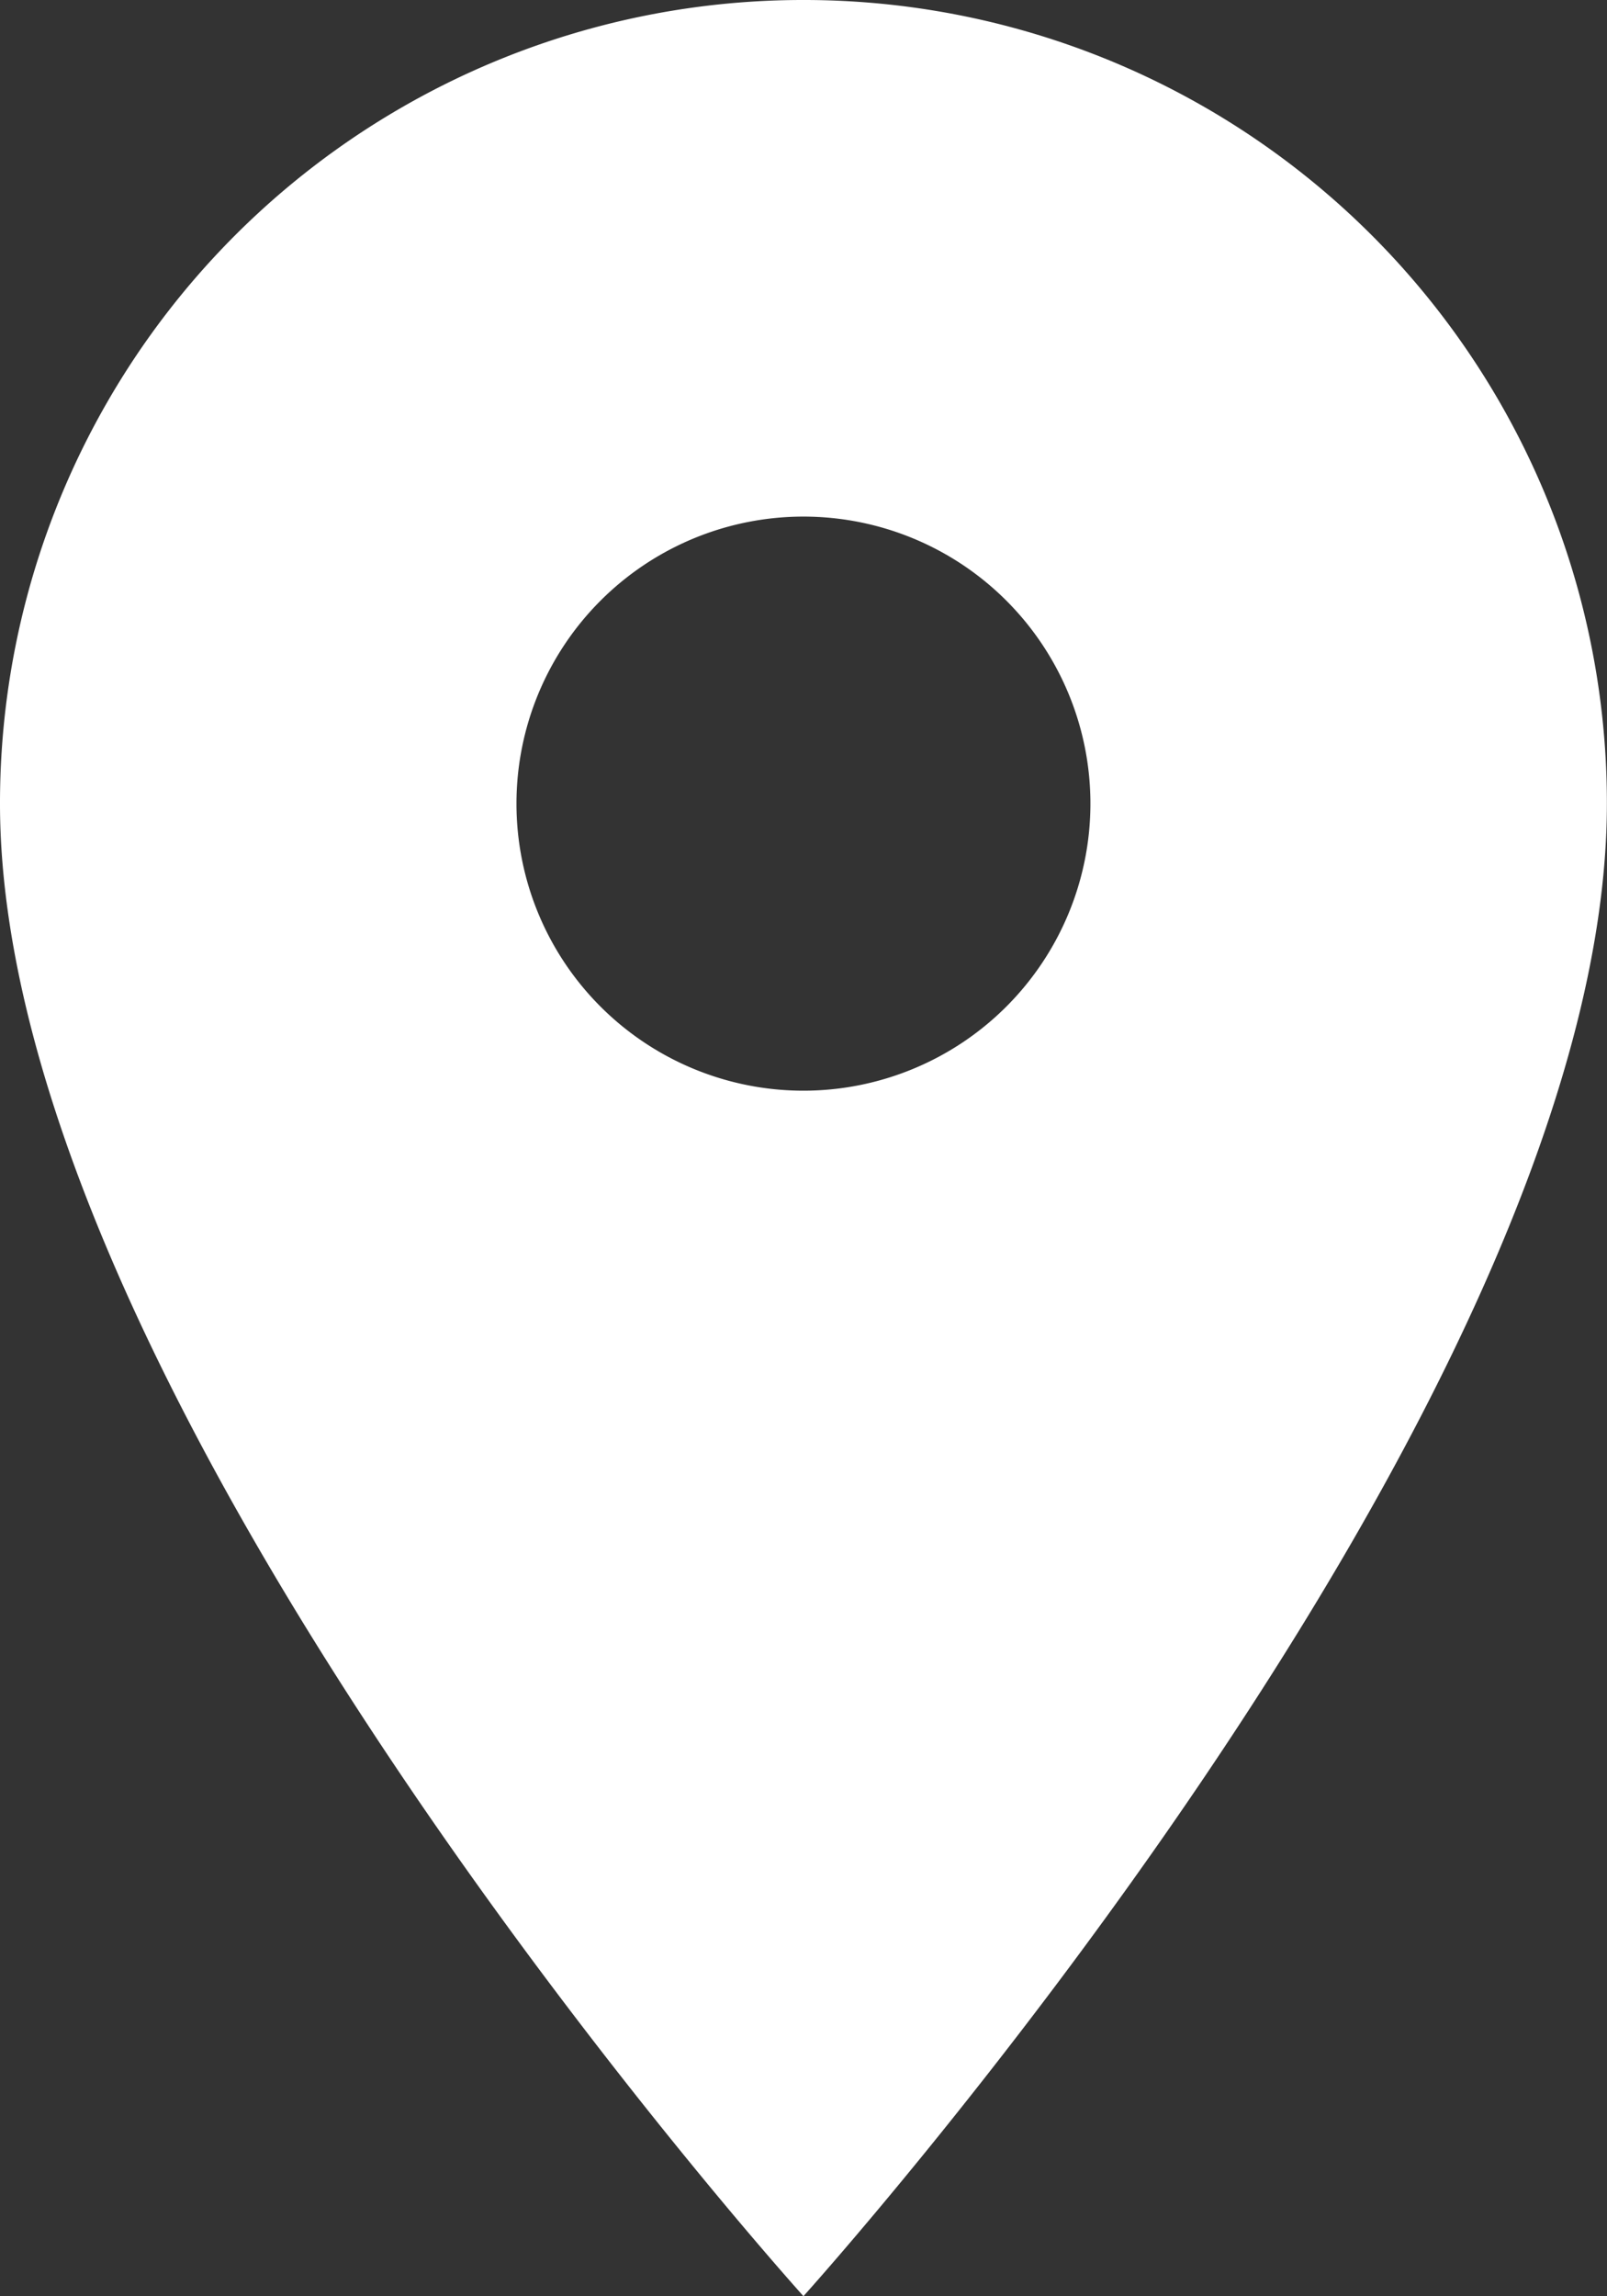
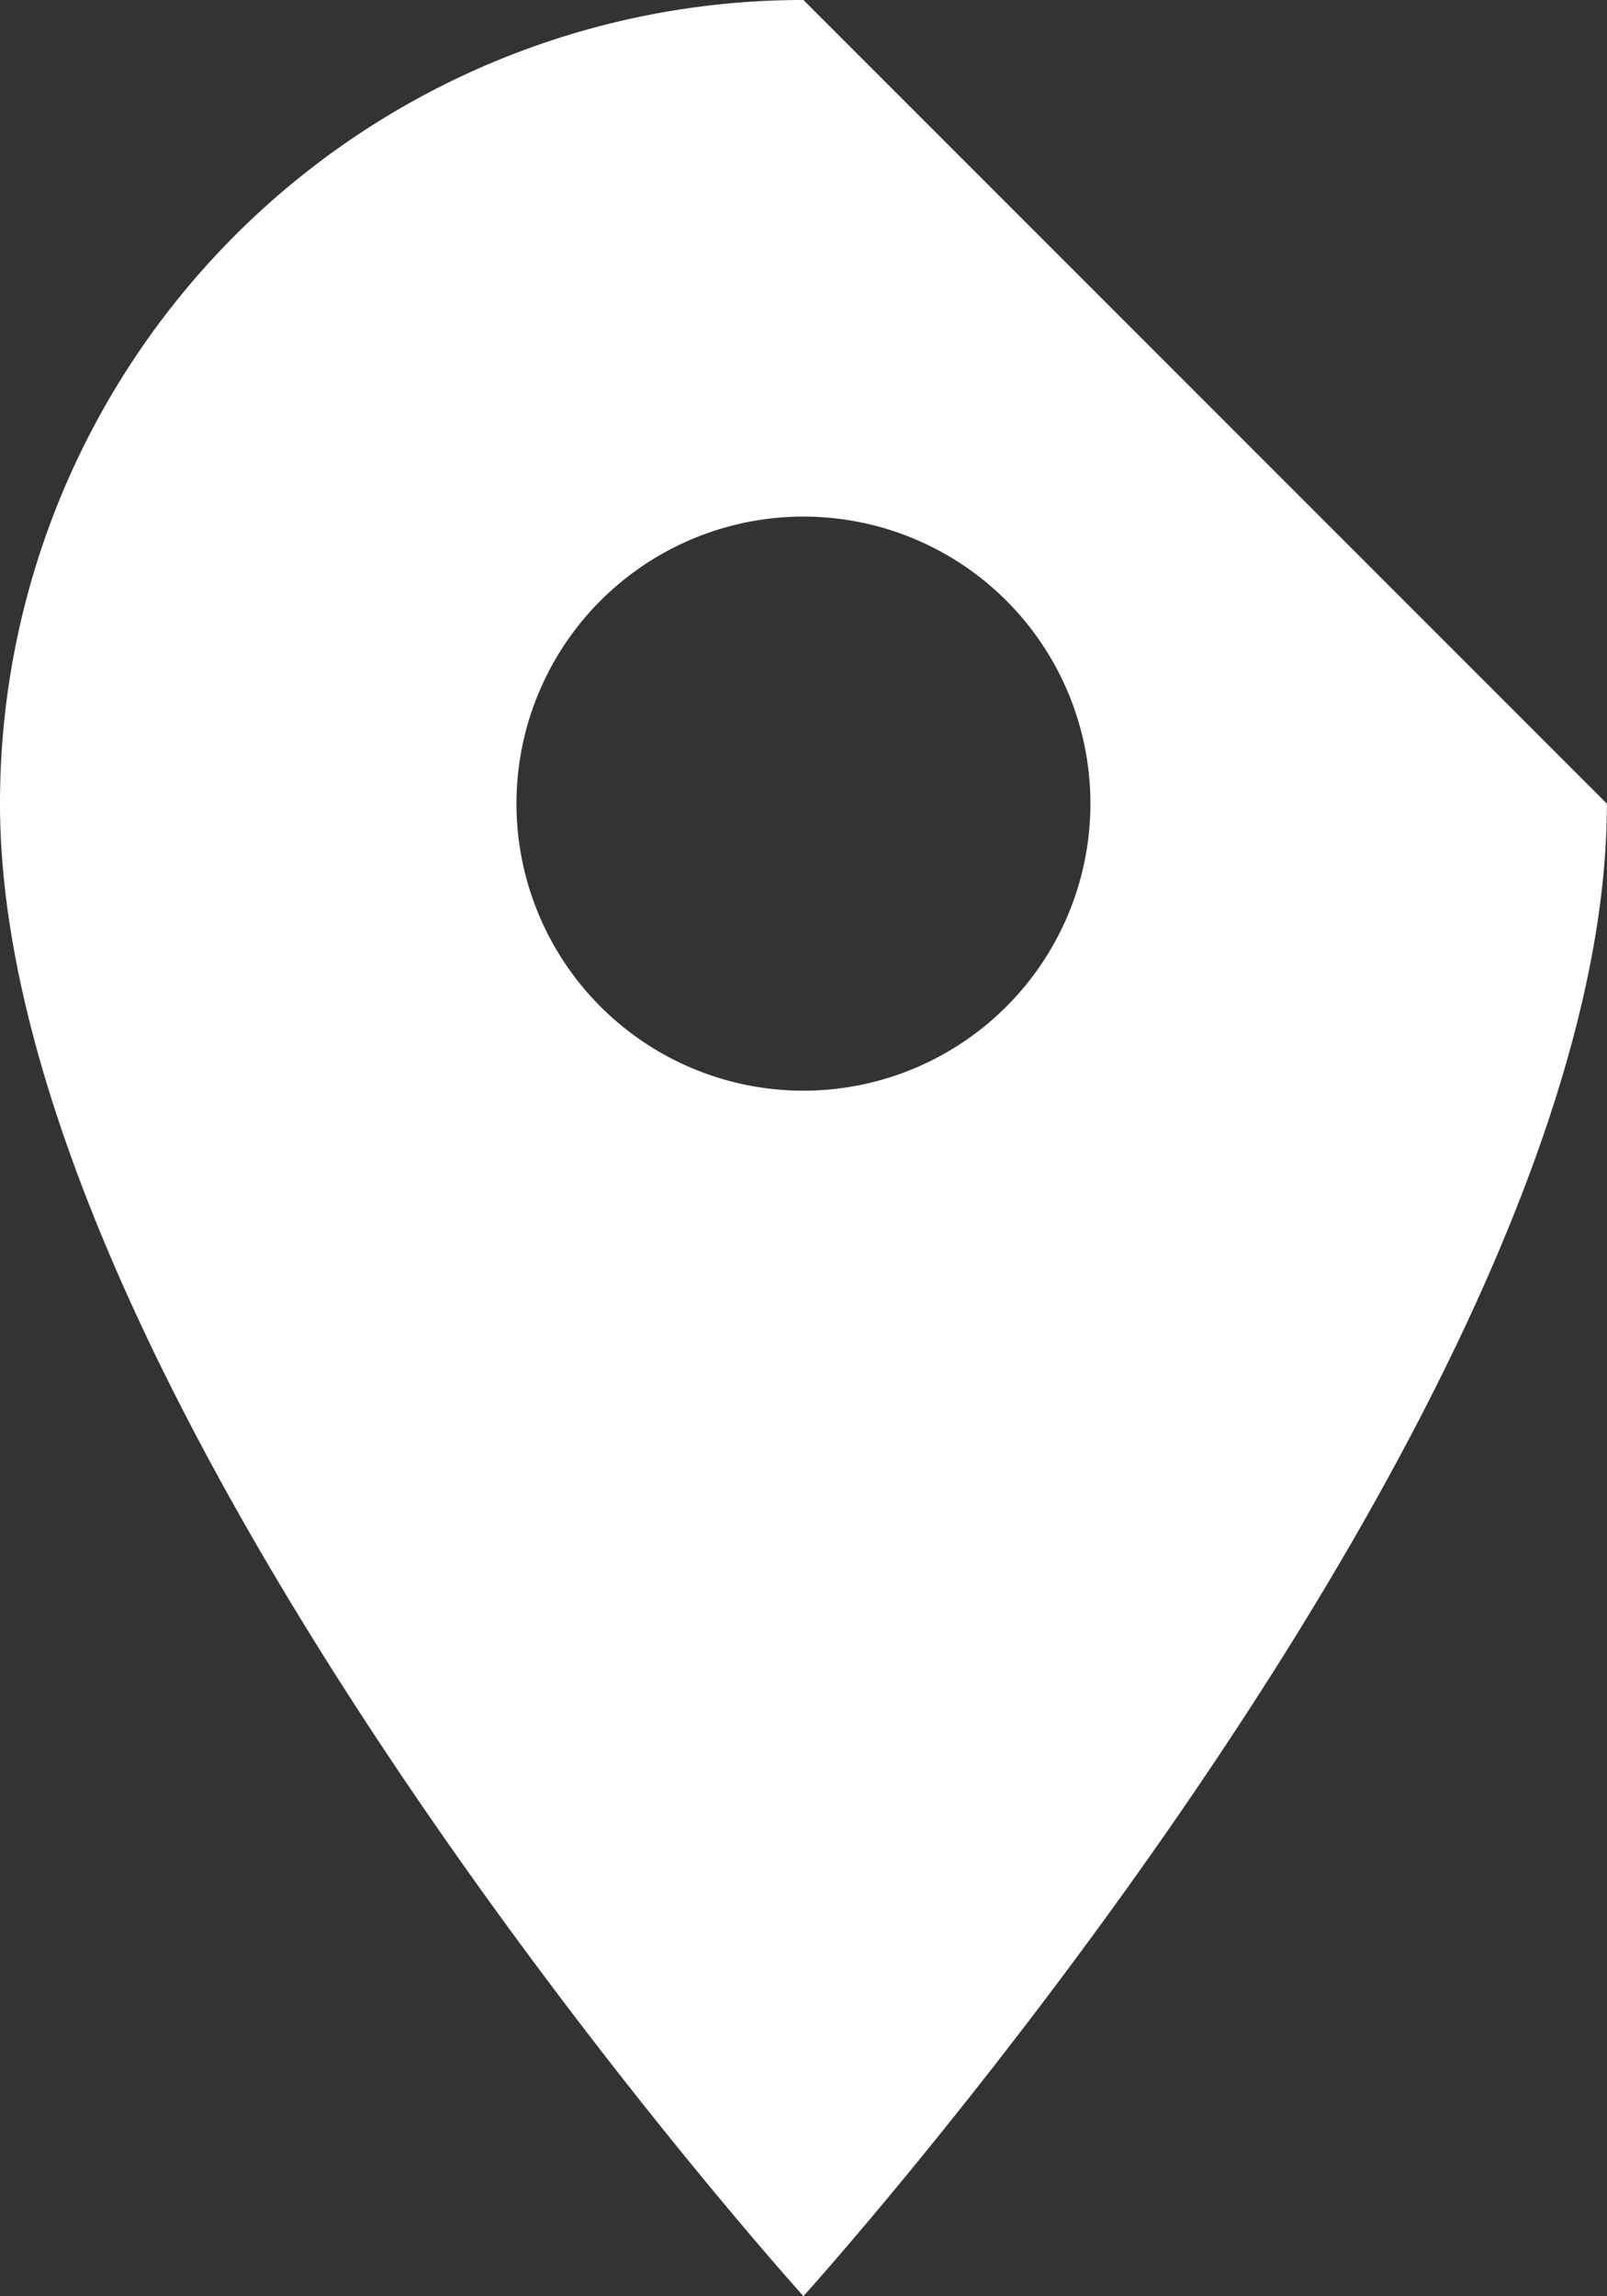
<svg xmlns="http://www.w3.org/2000/svg" width="15.545" height="22.207" viewBox="0 0 15.545 22.207">
  <rect x="0" y="0" width="15.545" height="22.207" fill="#333333" stroke="none" />
-   <path id="Icon_material-place" data-name="Icon material-place" d="M15.272,3A7.767,7.767,0,0,0,7.5,10.772c0,5.829,7.772,14.434,7.772,14.434s7.772-8.605,7.772-14.434A7.767,7.767,0,0,0,15.272,3Zm0,10.548a2.776,2.776,0,1,1,2.776-2.776A2.777,2.777,0,0,1,15.272,13.548Z" transform="translate(-7.5 -3)" fill="#fff" />
+   <path id="Icon_material-place" data-name="Icon material-place" d="M15.272,3A7.767,7.767,0,0,0,7.5,10.772c0,5.829,7.772,14.434,7.772,14.434s7.772-8.605,7.772-14.434Zm0,10.548a2.776,2.776,0,1,1,2.776-2.776A2.777,2.777,0,0,1,15.272,13.548Z" transform="translate(-7.5 -3)" fill="#fff" />
</svg>